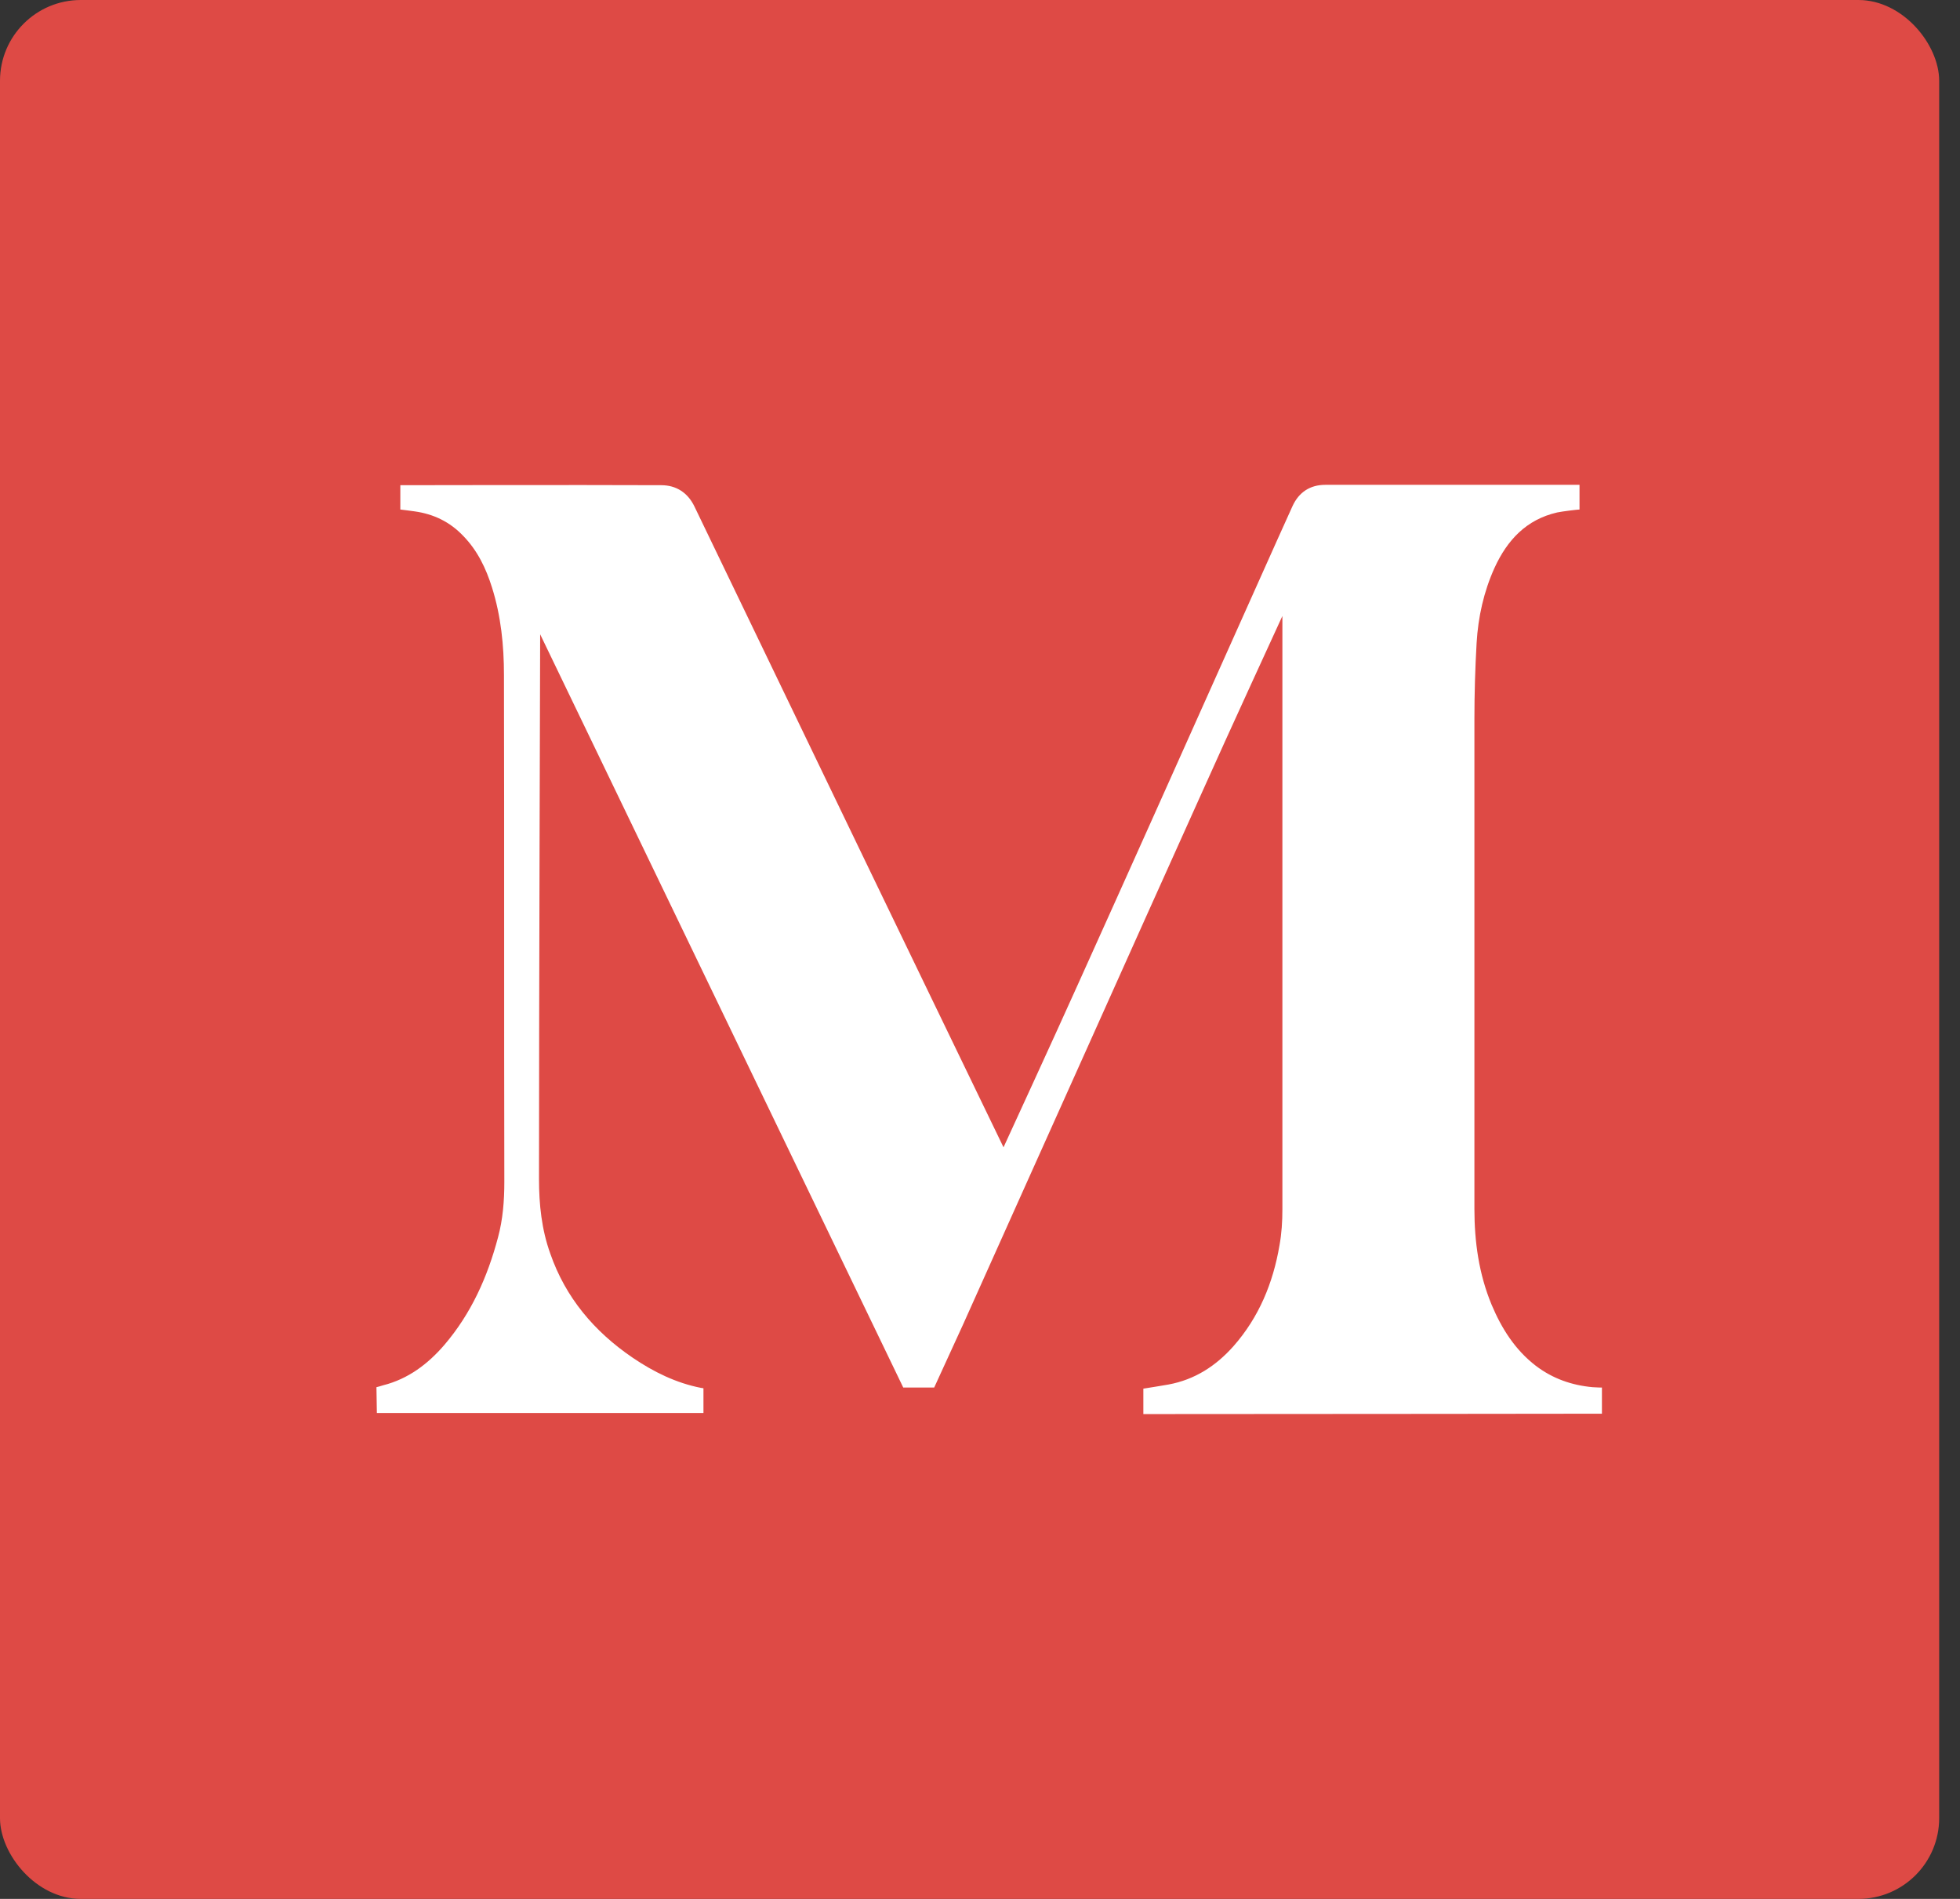
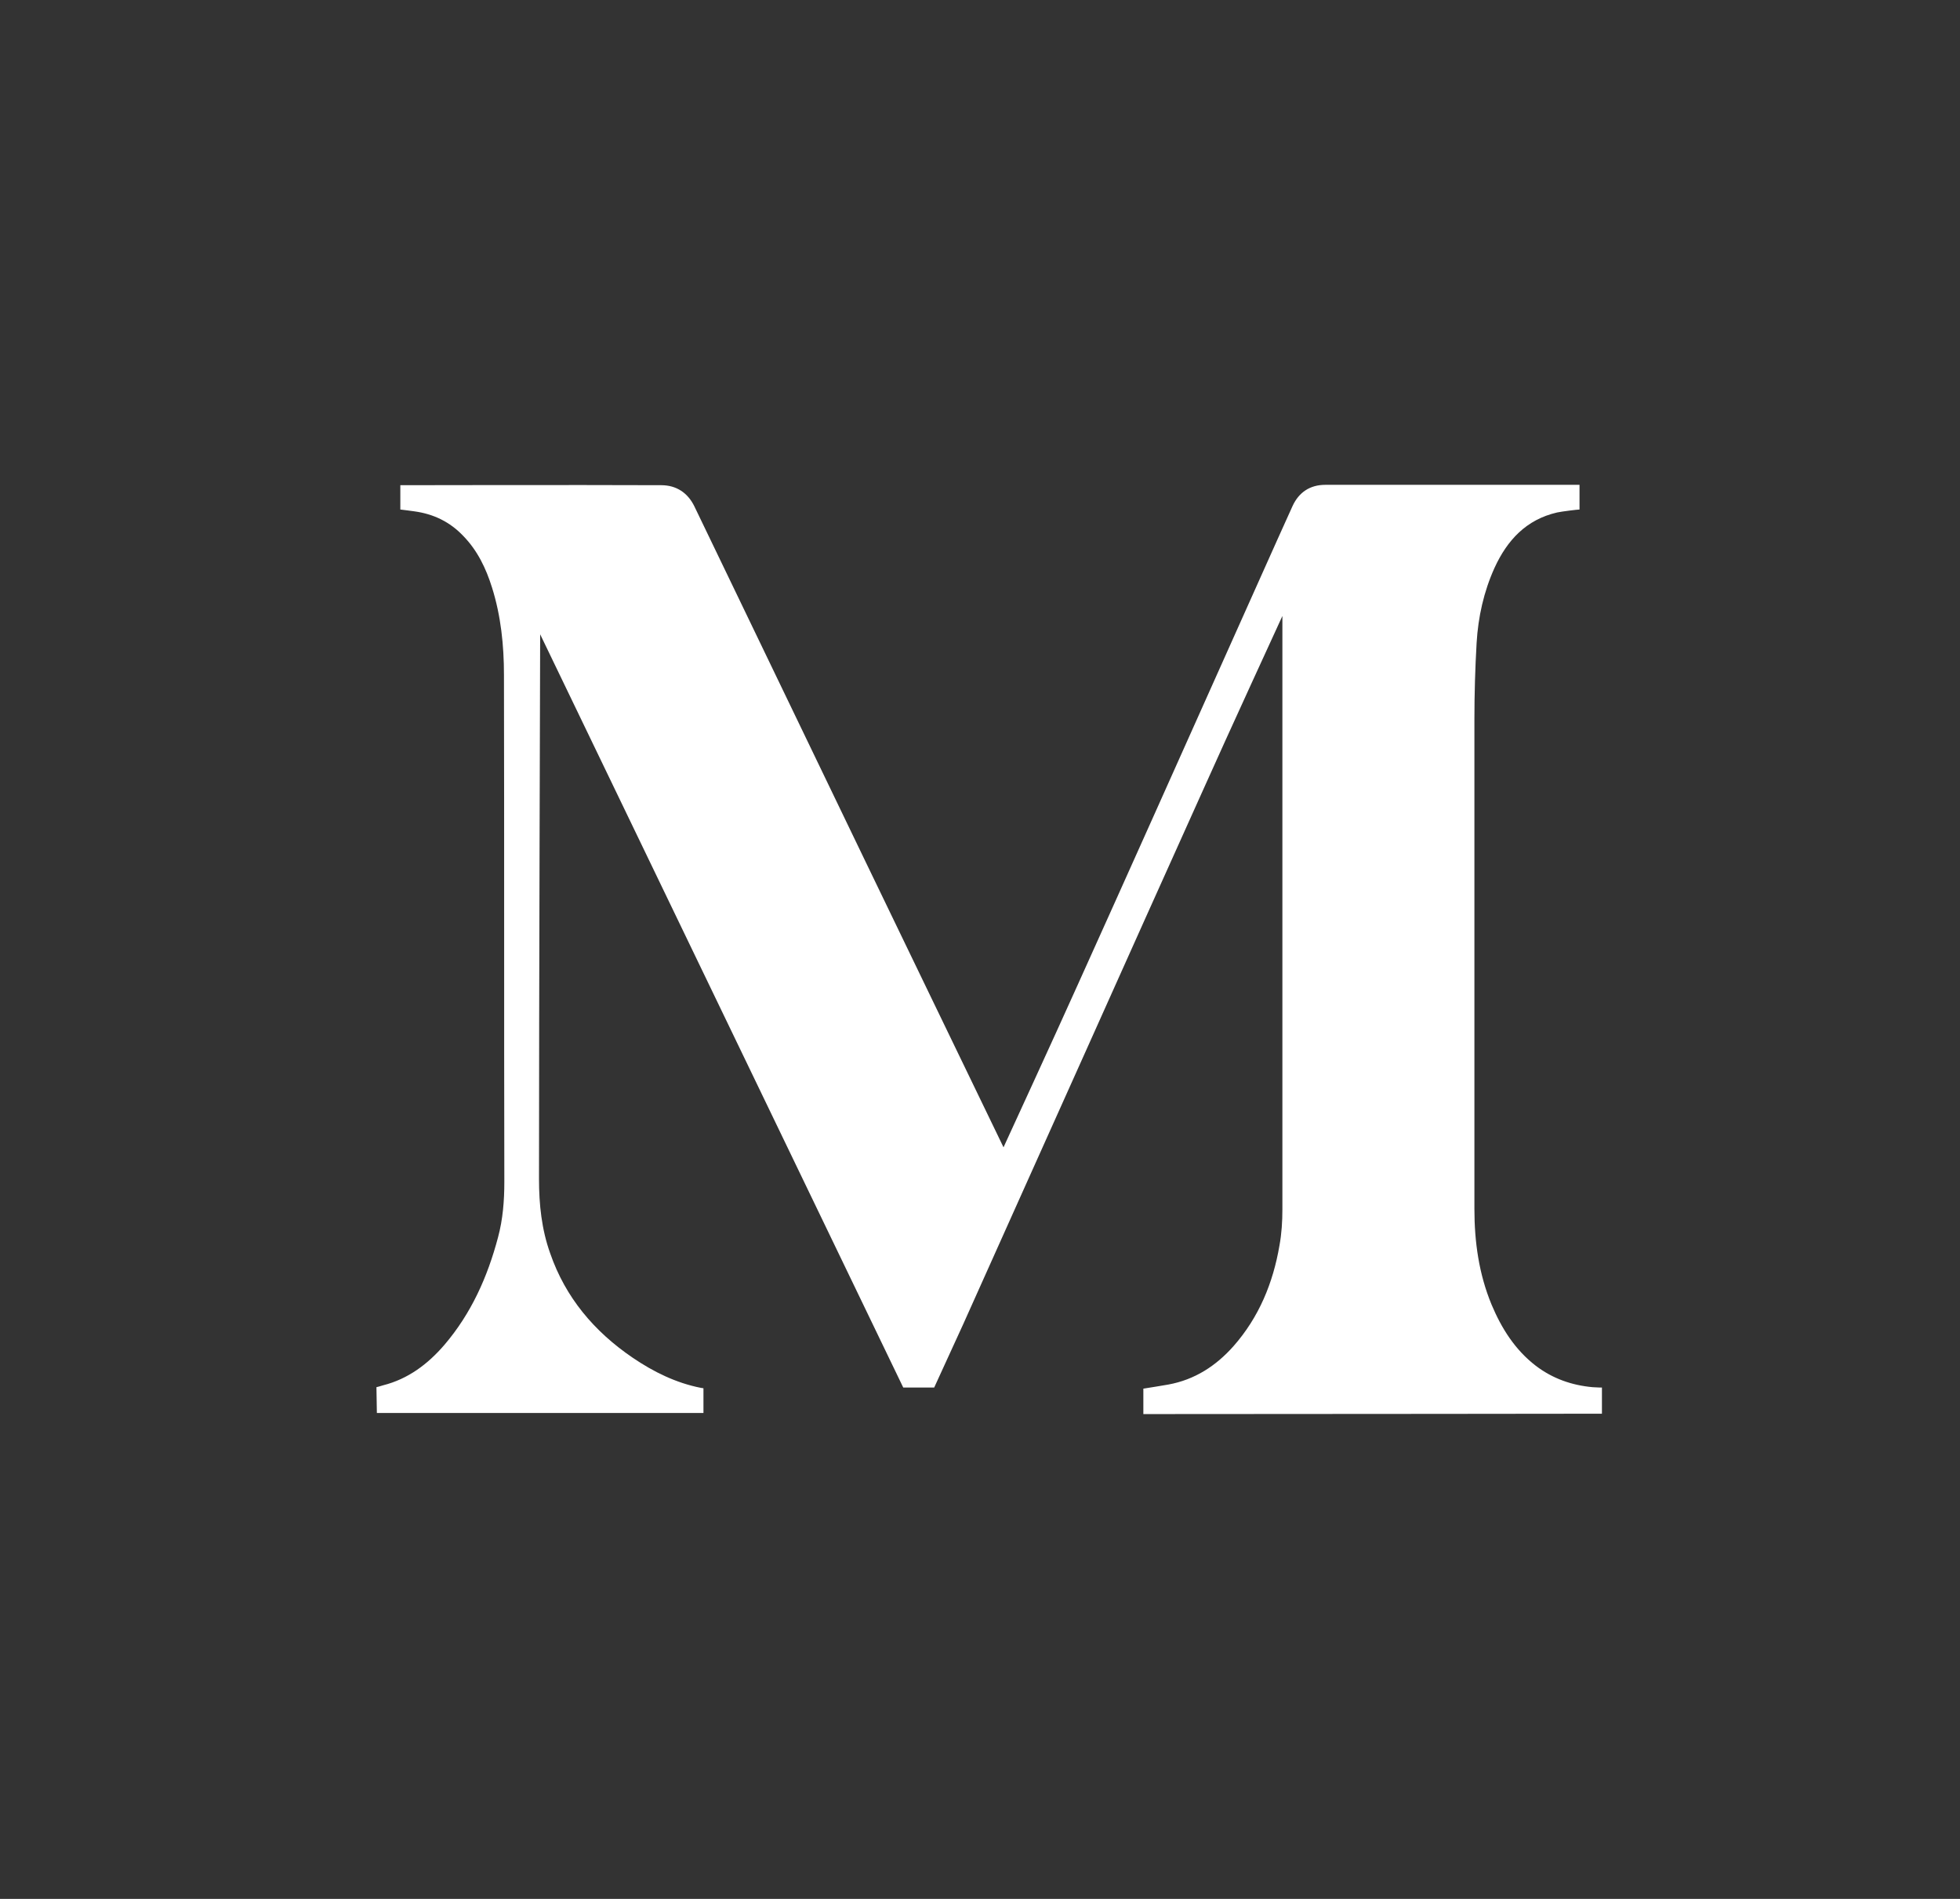
<svg xmlns="http://www.w3.org/2000/svg" width="32" height="31" viewBox="0 0 32 31" fill="none">
  <rect x="0" y="0" width="32" height="31" fill="#333333" stroke="none" />
-   <rect width="31.66" height="31" rx="1.319" fill="#DE4A45" />
  <path d="M26.001 22.646C25.661 22.615 25.35 22.506 25.076 22.298C24.735 22.036 24.516 21.688 24.352 21.298C24.145 20.798 24.072 20.273 24.072 19.736C24.072 17.071 24.072 14.411 24.072 11.746C24.072 11.331 24.084 10.91 24.108 10.495C24.133 10.074 24.224 9.659 24.401 9.269C24.608 8.818 24.918 8.482 25.423 8.366C25.508 8.348 25.758 8.318 25.788 8.318V7.915C25.764 7.915 25.648 7.915 25.594 7.915C24.273 7.915 22.958 7.915 21.637 7.915C21.388 7.915 21.205 8.037 21.102 8.263C20.767 9.001 20.438 9.745 20.103 10.489C19.27 12.35 18.436 14.216 17.596 16.076C17.218 16.918 16.384 18.73 16.384 18.73C16.384 18.73 14.236 14.289 13.201 12.136C12.58 10.849 11.959 9.556 11.338 8.269C11.229 8.043 11.04 7.921 10.797 7.921C9.427 7.915 6.536 7.921 6.536 7.921C6.536 7.921 6.536 8.183 6.536 8.318C6.621 8.33 6.694 8.336 6.767 8.348C7.078 8.391 7.346 8.519 7.565 8.751C7.796 8.988 7.936 9.281 8.033 9.592C8.179 10.056 8.228 10.538 8.228 11.02C8.234 13.777 8.228 16.54 8.234 19.297C8.234 19.602 8.21 19.907 8.131 20.2C7.96 20.846 7.693 21.444 7.254 21.957C6.986 22.268 6.664 22.512 6.256 22.615C6.22 22.628 6.146 22.646 6.146 22.646L6.153 23.067H11.485V22.664C11.485 22.664 11.46 22.658 11.448 22.658C11.04 22.579 10.669 22.396 10.328 22.164C9.701 21.737 9.232 21.182 8.983 20.462C8.843 20.072 8.8 19.663 8.8 19.248C8.8 16.369 8.819 10.355 8.819 10.355L14.747 22.652H15.252C15.277 22.603 15.593 21.902 15.727 21.615C16.396 20.121 17.072 18.62 17.742 17.126C18.375 15.71 19.008 14.307 19.641 12.899C20.036 12.014 20.937 10.056 20.937 10.056C20.937 10.056 20.937 16.607 20.937 19.742C20.937 19.938 20.925 20.139 20.889 20.334C20.785 20.944 20.554 21.505 20.14 21.975C19.854 22.298 19.507 22.524 19.075 22.603C18.941 22.628 18.807 22.646 18.667 22.67C18.667 22.805 18.667 22.933 18.667 23.085C18.746 23.085 18.813 23.085 18.886 23.085C21.235 23.085 26.154 23.079 26.154 23.079V22.652C26.148 22.652 26.081 22.652 26.001 22.646Z" fill="white" />
</svg>